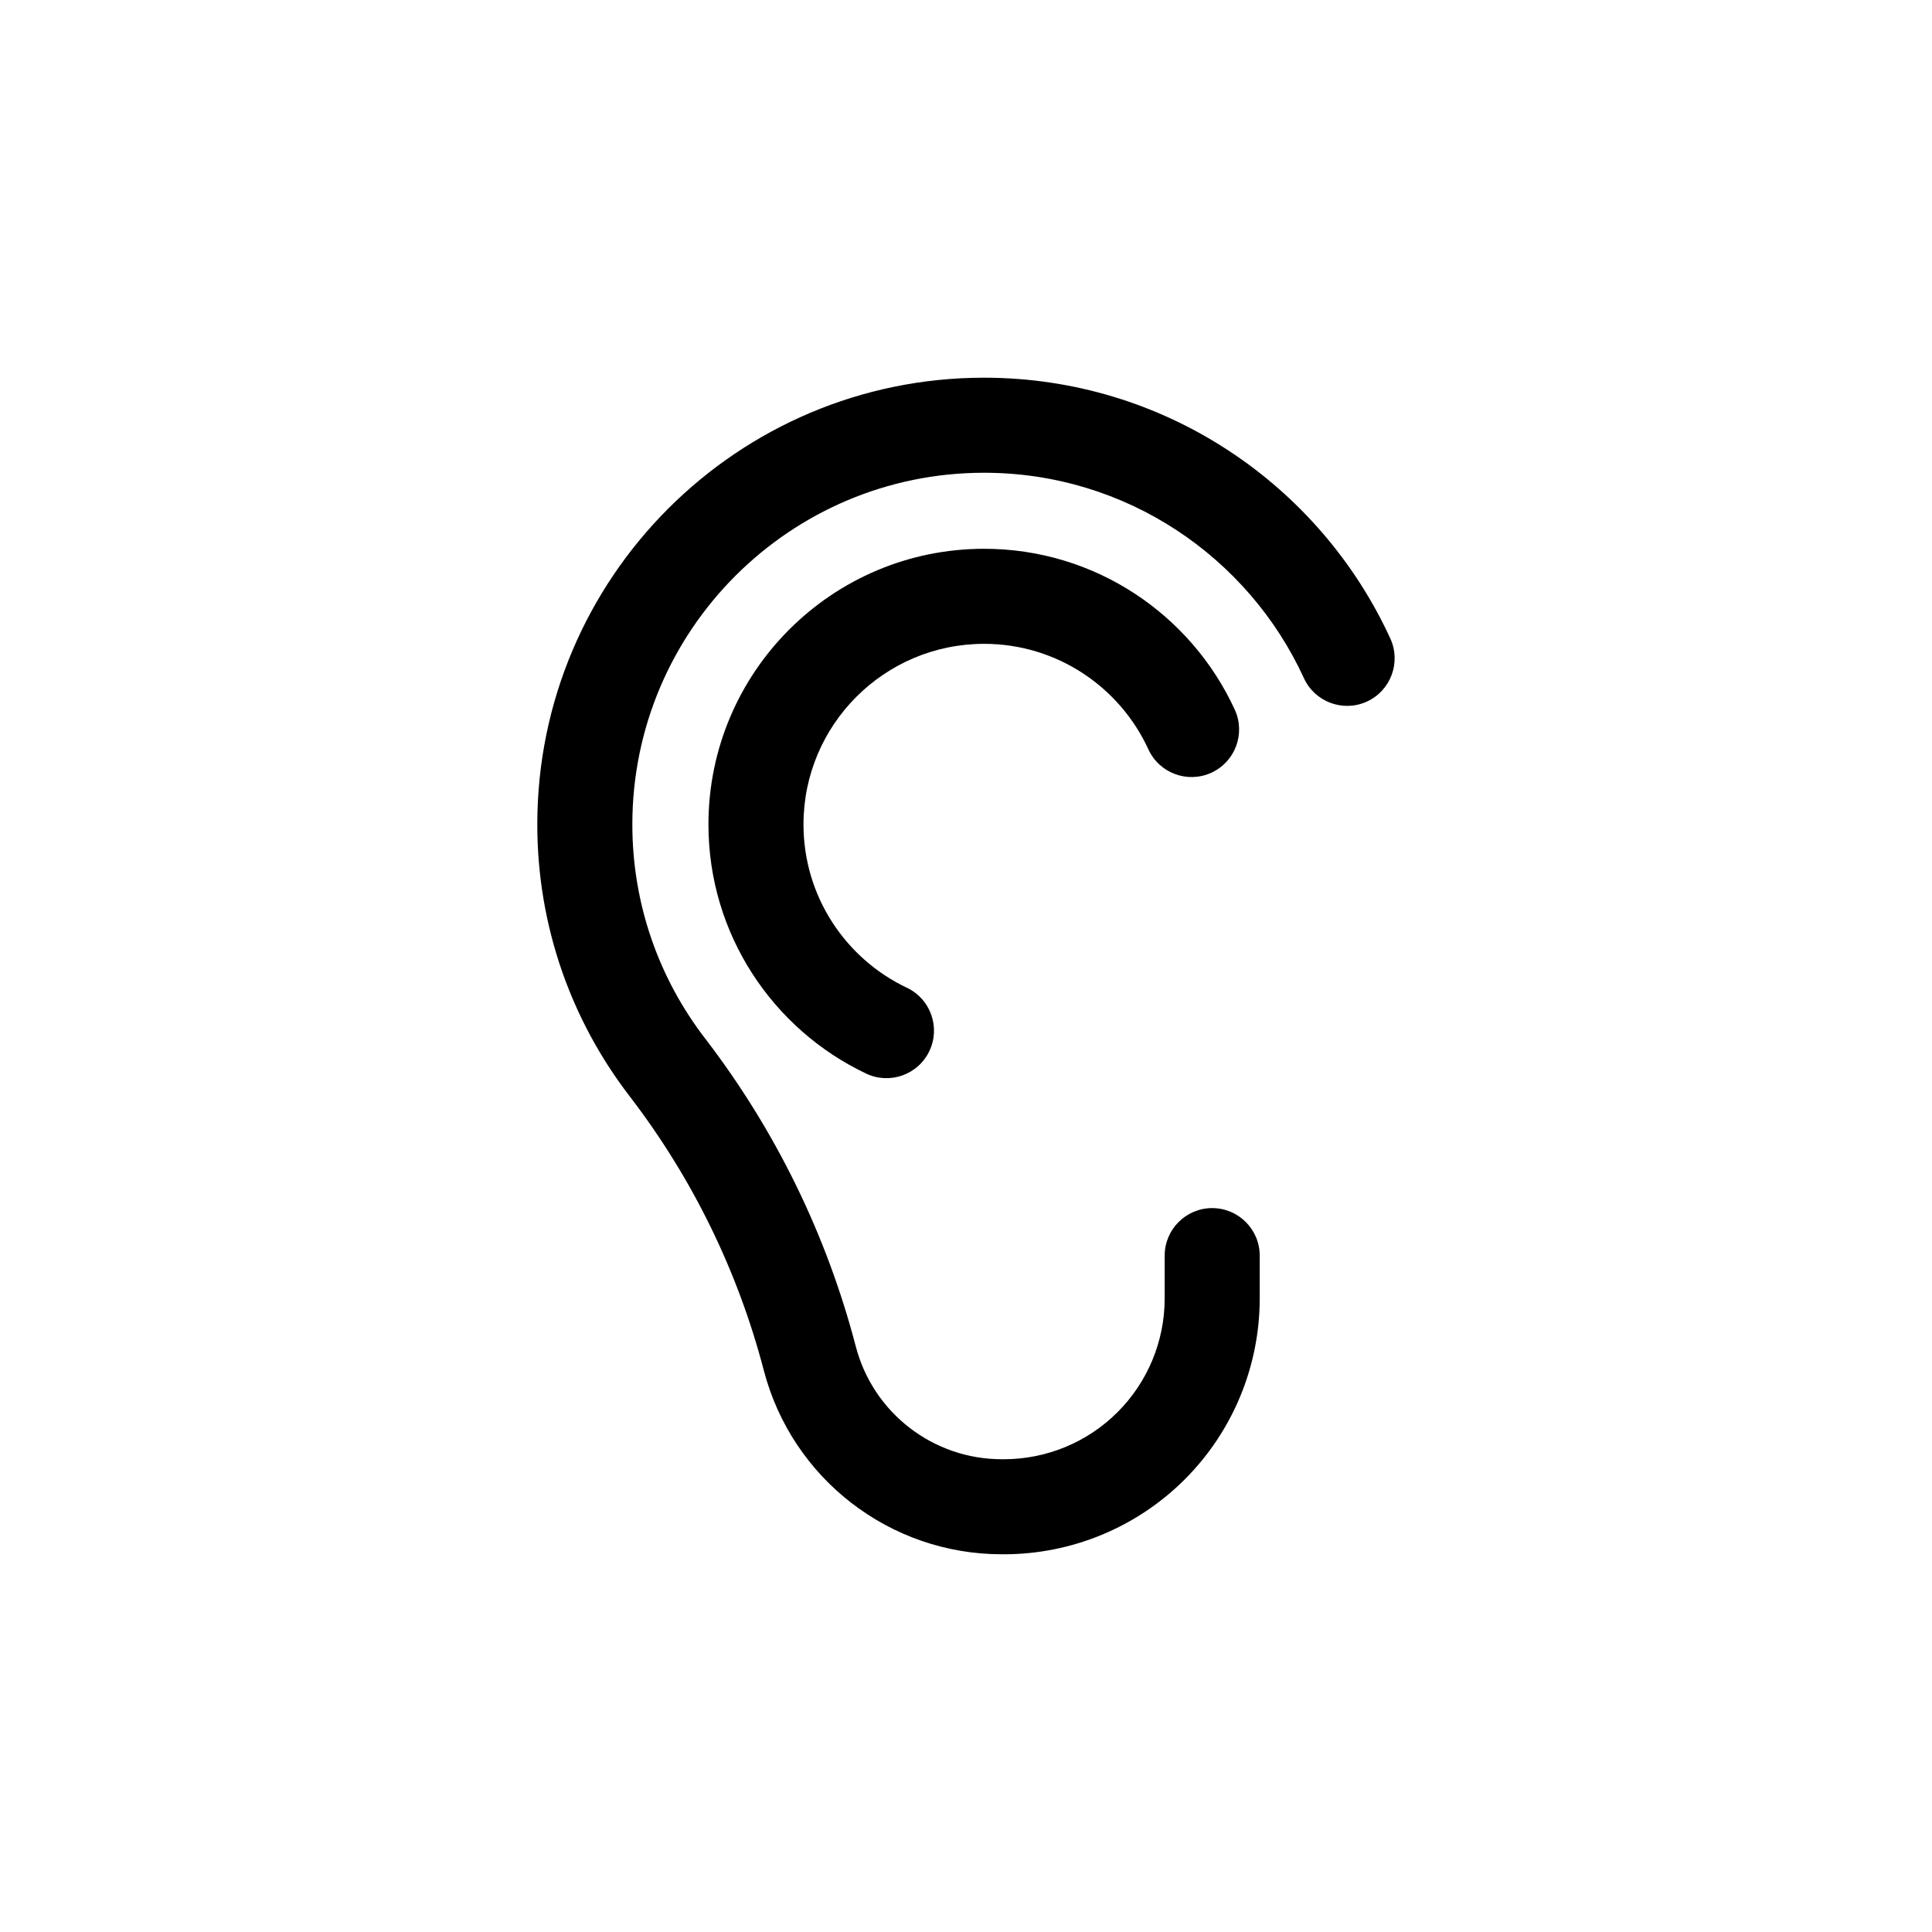
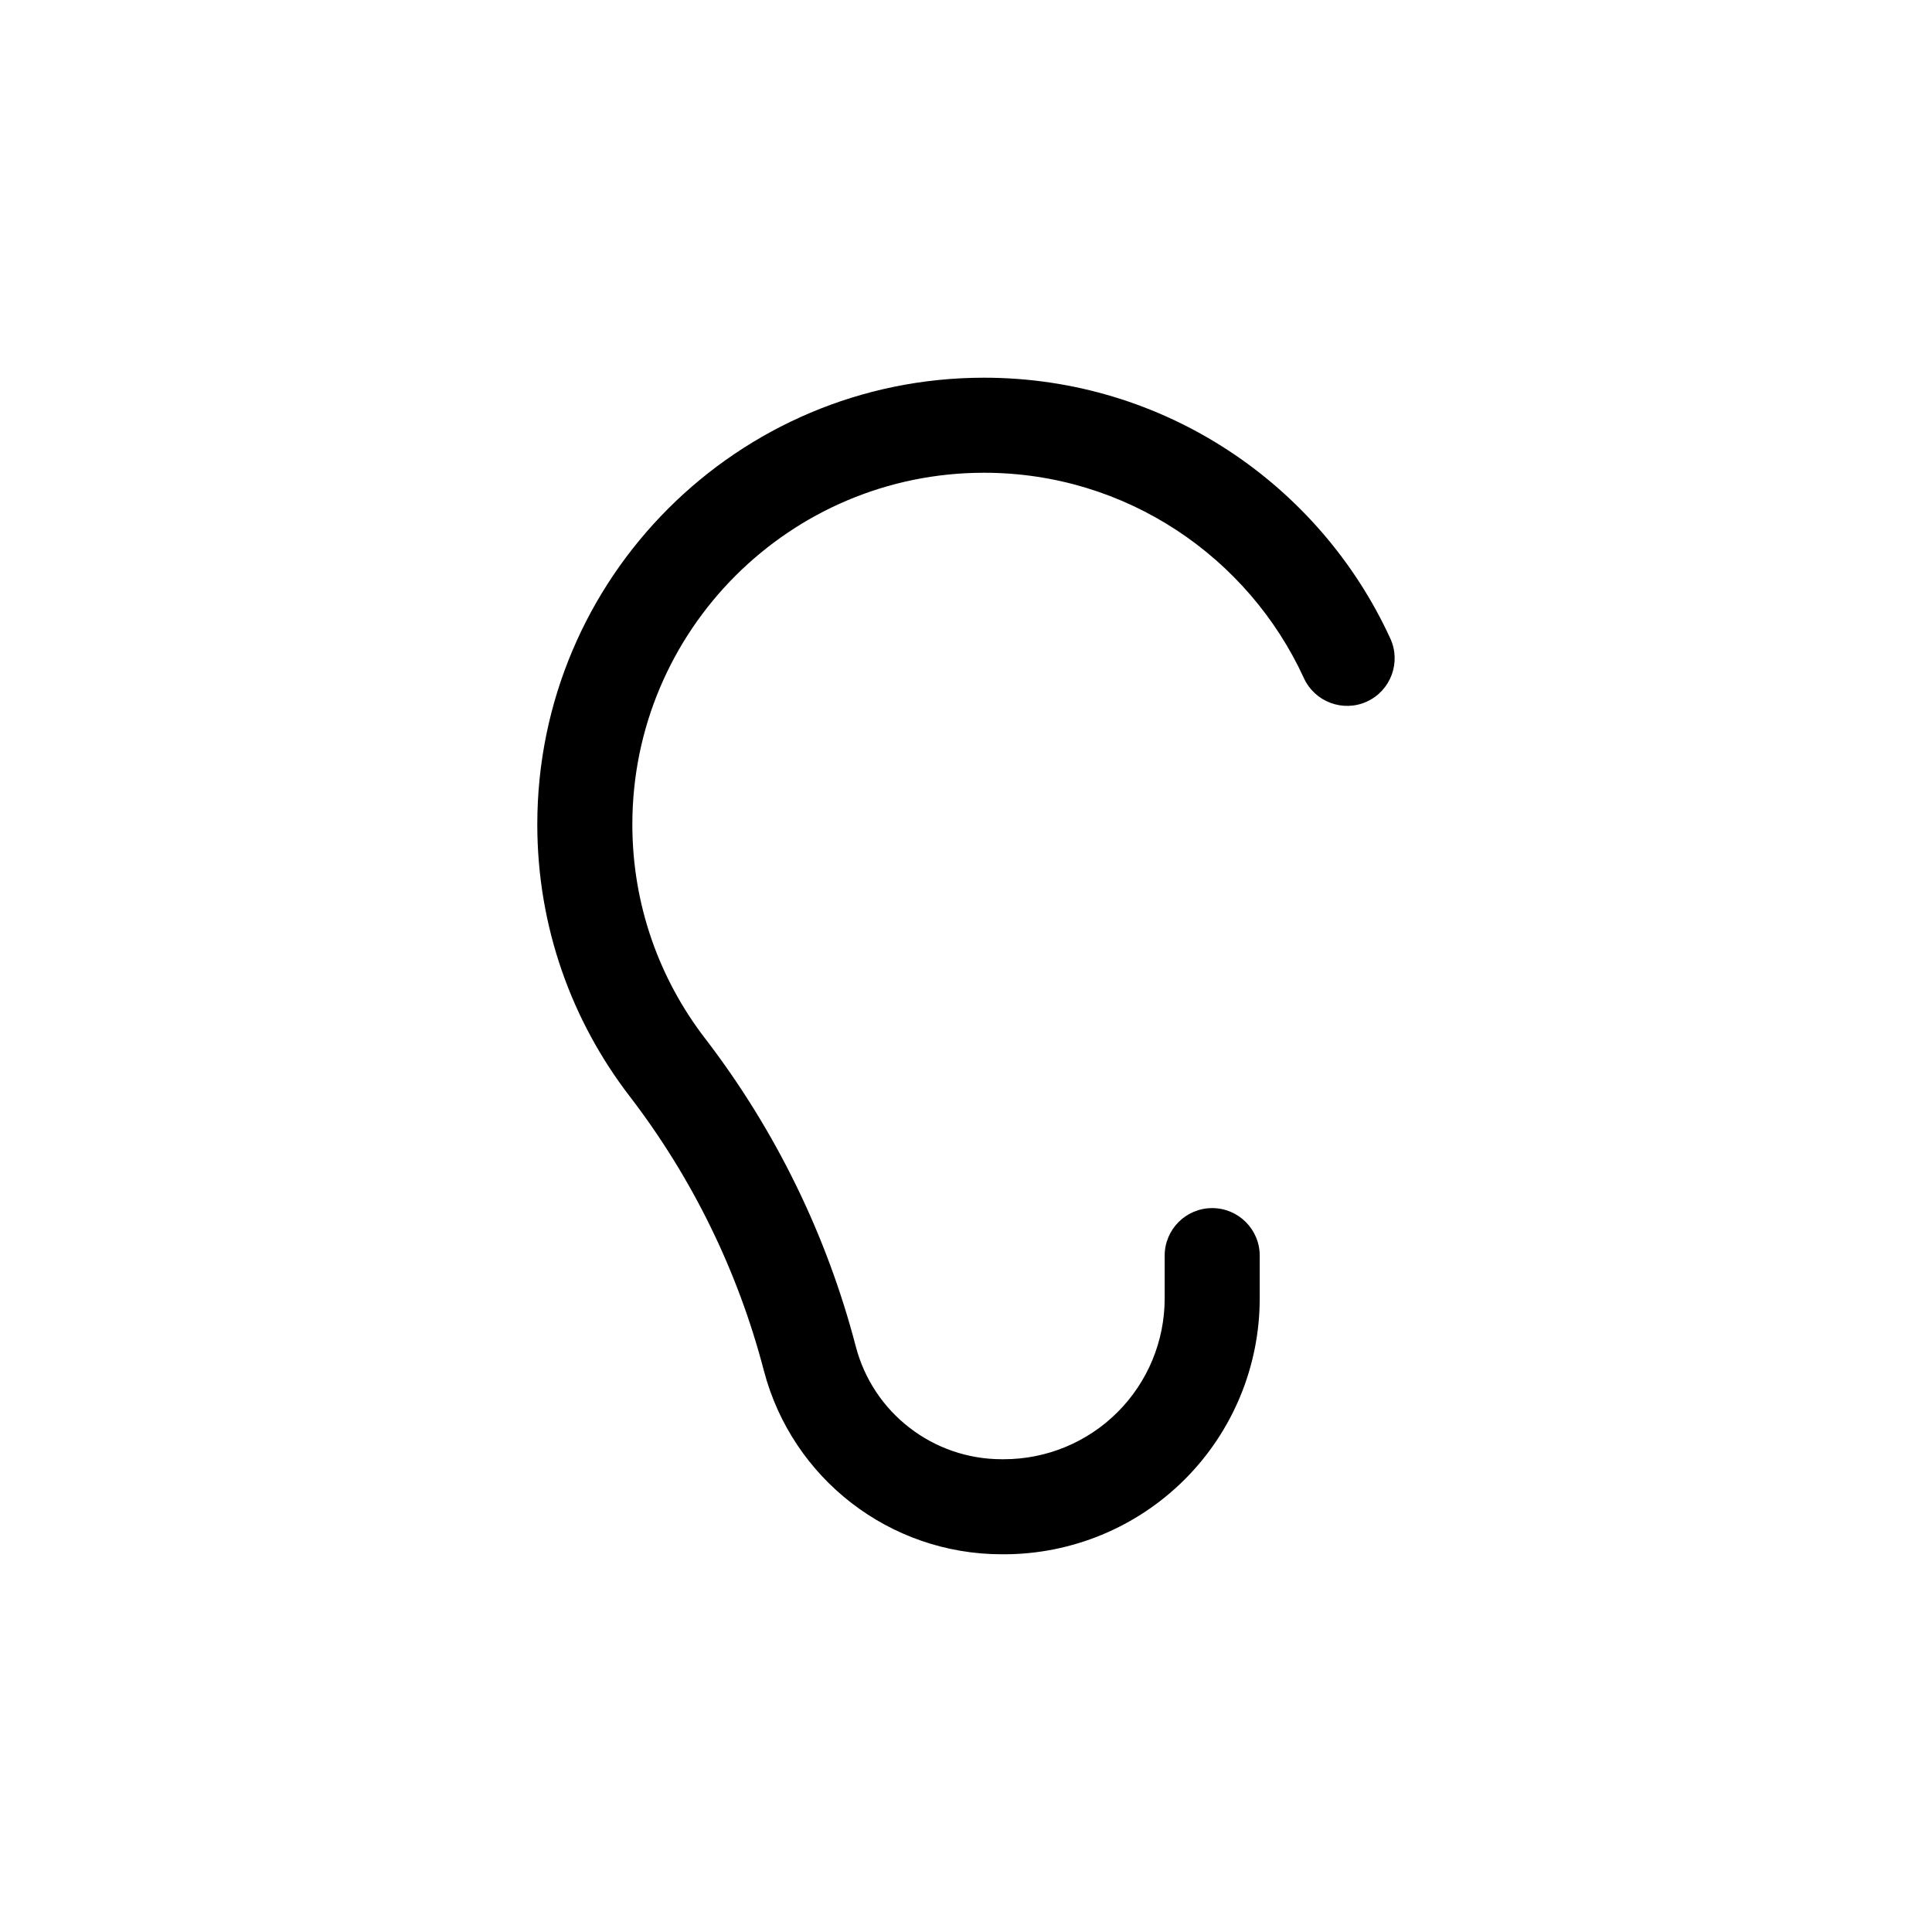
<svg xmlns="http://www.w3.org/2000/svg" fill="#000000" width="800px" height="800px" version="1.1" viewBox="144 144 512 512">
  <g fill-rule="evenodd">
-     <path d="m384.32 405.76c-16.184-7.684-27.387-24.18-27.387-43.273 0-26.414 21.445-47.863 47.863-47.863 19.316 0 35.973 11.473 43.535 27.957 2.898 6.324 10.383 9.098 16.703 6.195 6.316-2.898 9.094-10.379 6.195-16.695-11.543-25.16-36.961-42.648-66.434-42.648-40.32 0-73.051 32.734-73.051 73.051 0 29.129 17.086 54.305 41.777 66.023 6.277 2.984 13.801 0.309 16.777-5.977 2.984-6.277 0.309-13.801-5.977-16.777z" />
    <path d="m452.65 476.75v11.352c0 11.301-4.488 22.137-12.48 30.129s-18.828 12.48-30.129 12.48h-0.559c-18.199 0-34.098-12.281-38.688-29.887-7.723-29.582-21.285-57.32-39.891-81.57l-0.012-0.016c-12.117-15.719-19.312-35.398-19.312-56.75 0-51.438 41.766-93.203 93.203-93.203 37.609 0 70.043 22.328 84.77 54.438 2.902 6.316 10.383 9.094 16.703 6.195 6.316-2.902 9.094-10.383 6.195-16.703-18.707-40.777-59.902-69.121-107.67-69.121-65.344 0-118.39 53.051-118.39 118.39 0 27.129 9.145 52.141 24.527 72.102 16.559 21.59 28.633 46.27 35.504 72.594 7.488 28.695 33.402 48.719 63.062 48.719h0.559c17.98 0 35.227-7.144 47.941-19.855 12.711-12.715 19.855-29.961 19.855-47.941v-11.352c0-6.953-5.644-12.594-12.594-12.594-6.953 0-12.594 5.644-12.594 12.594z" />
  </g>
</svg>